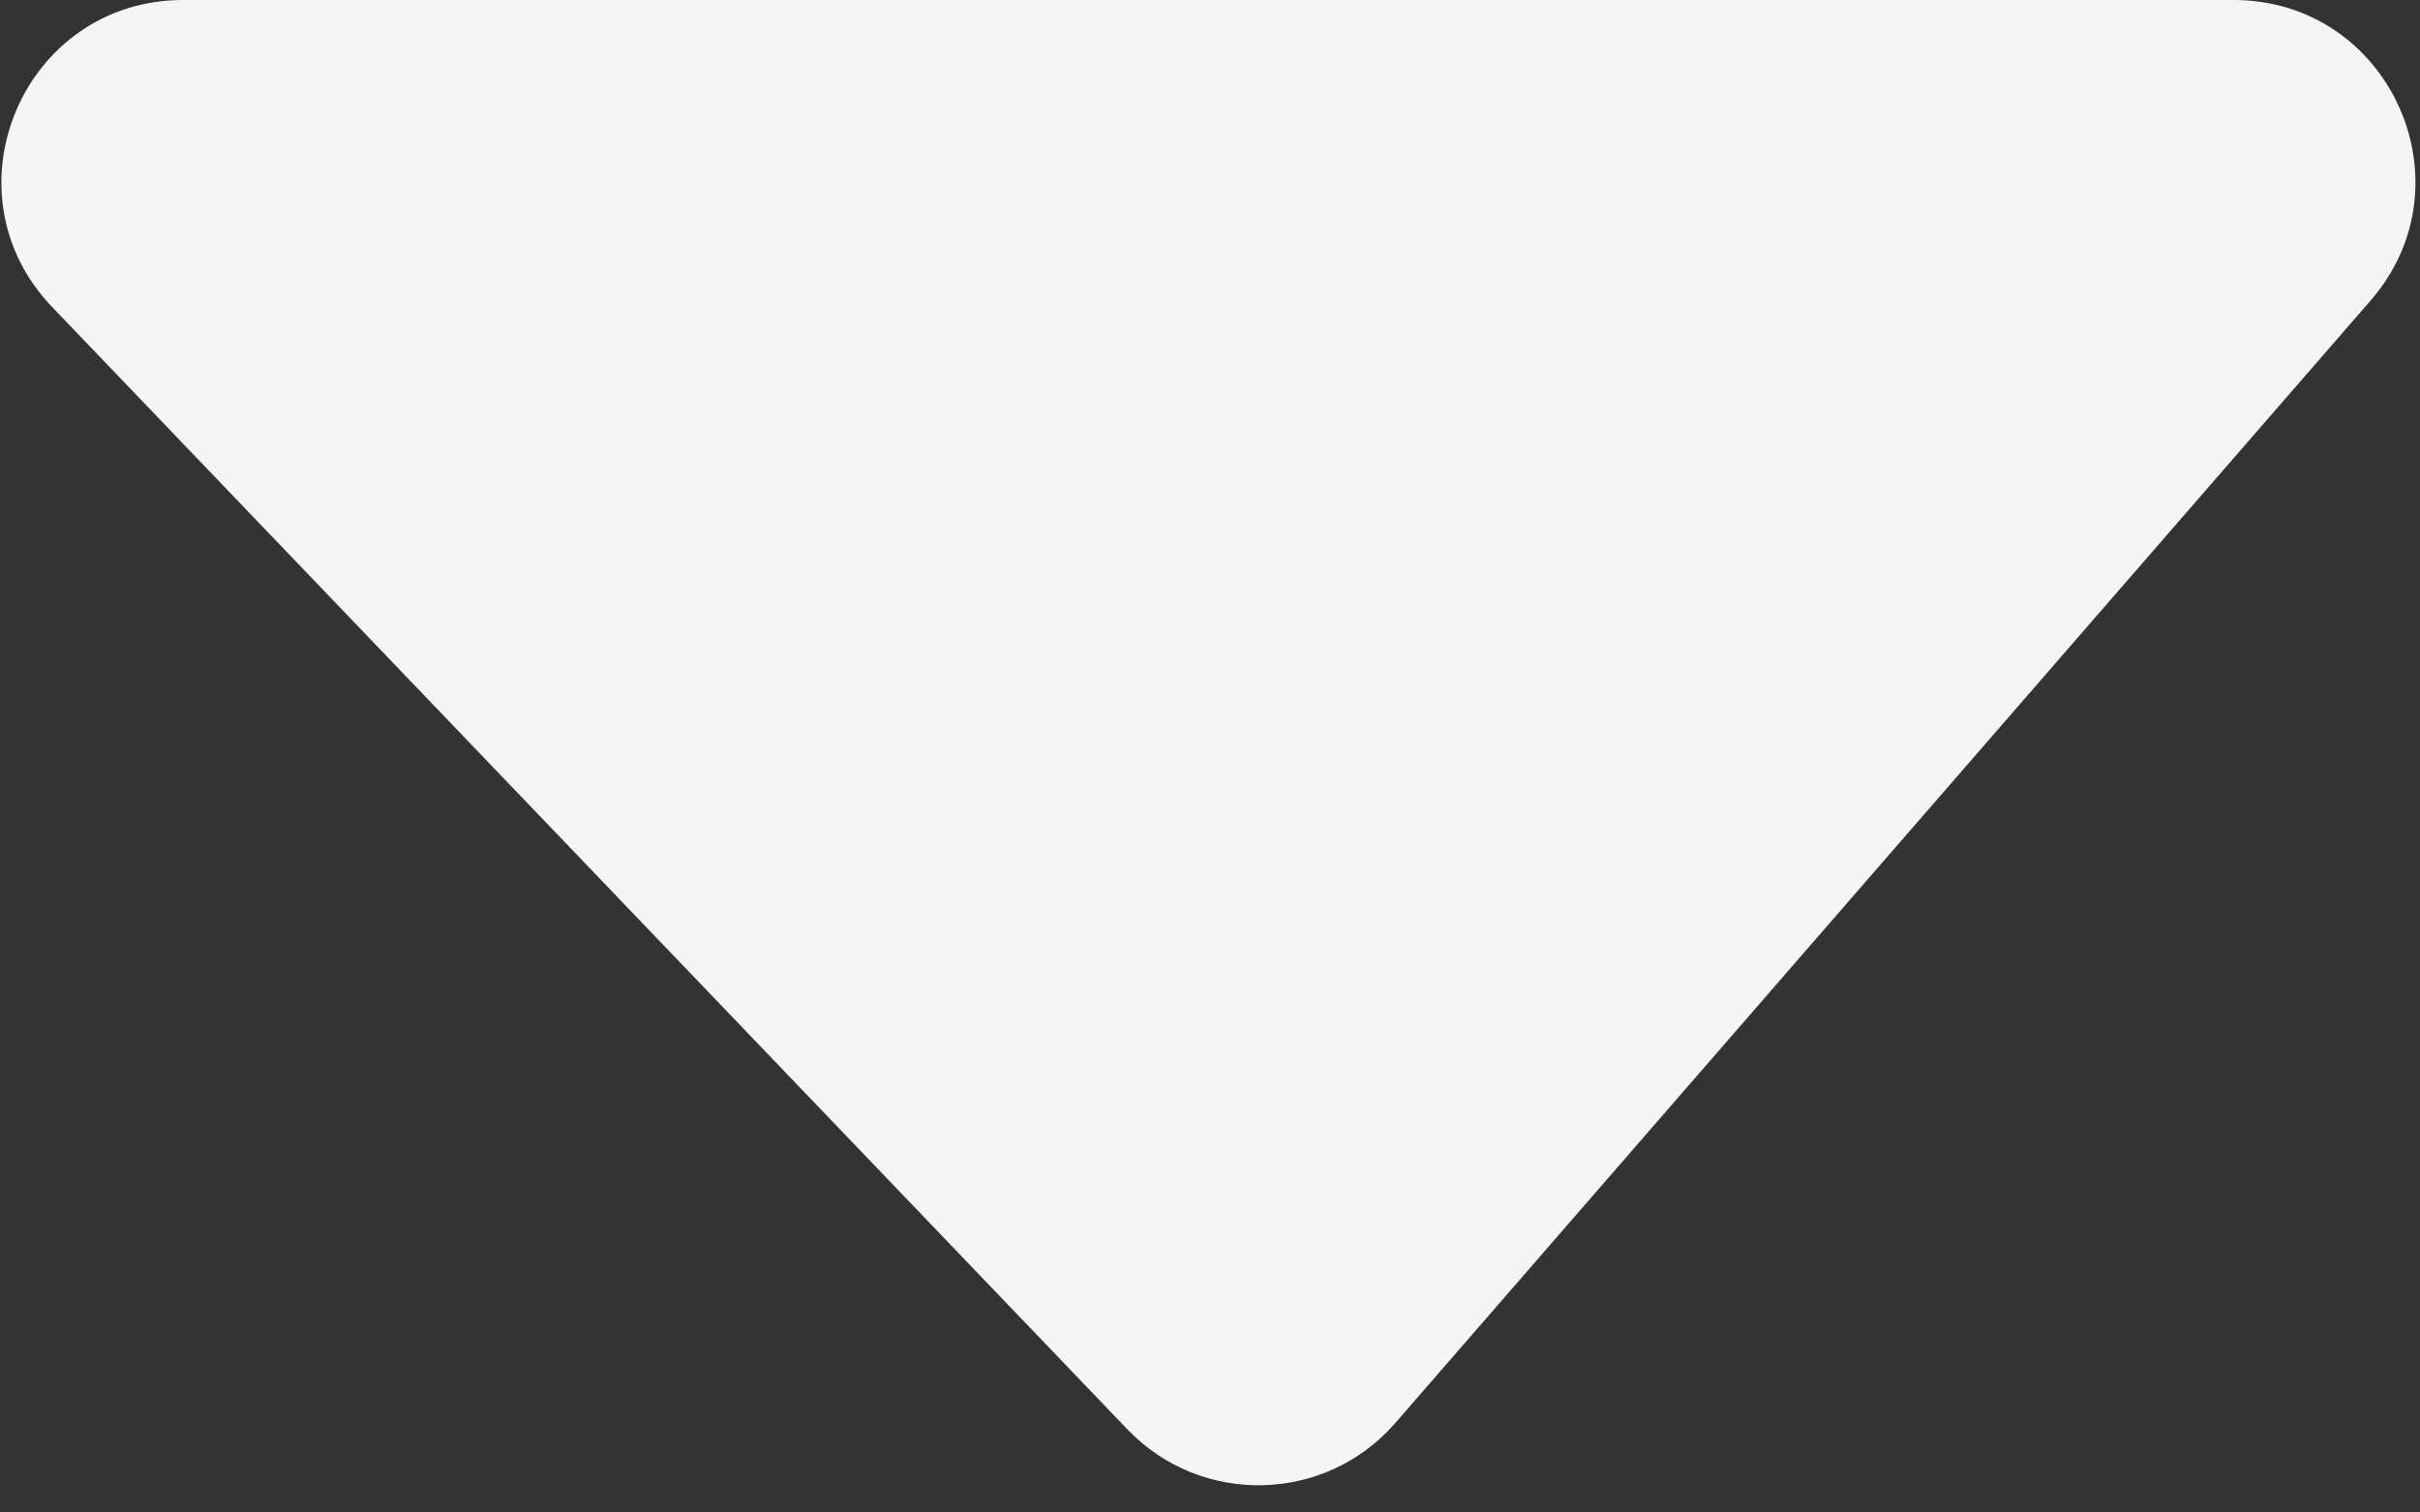
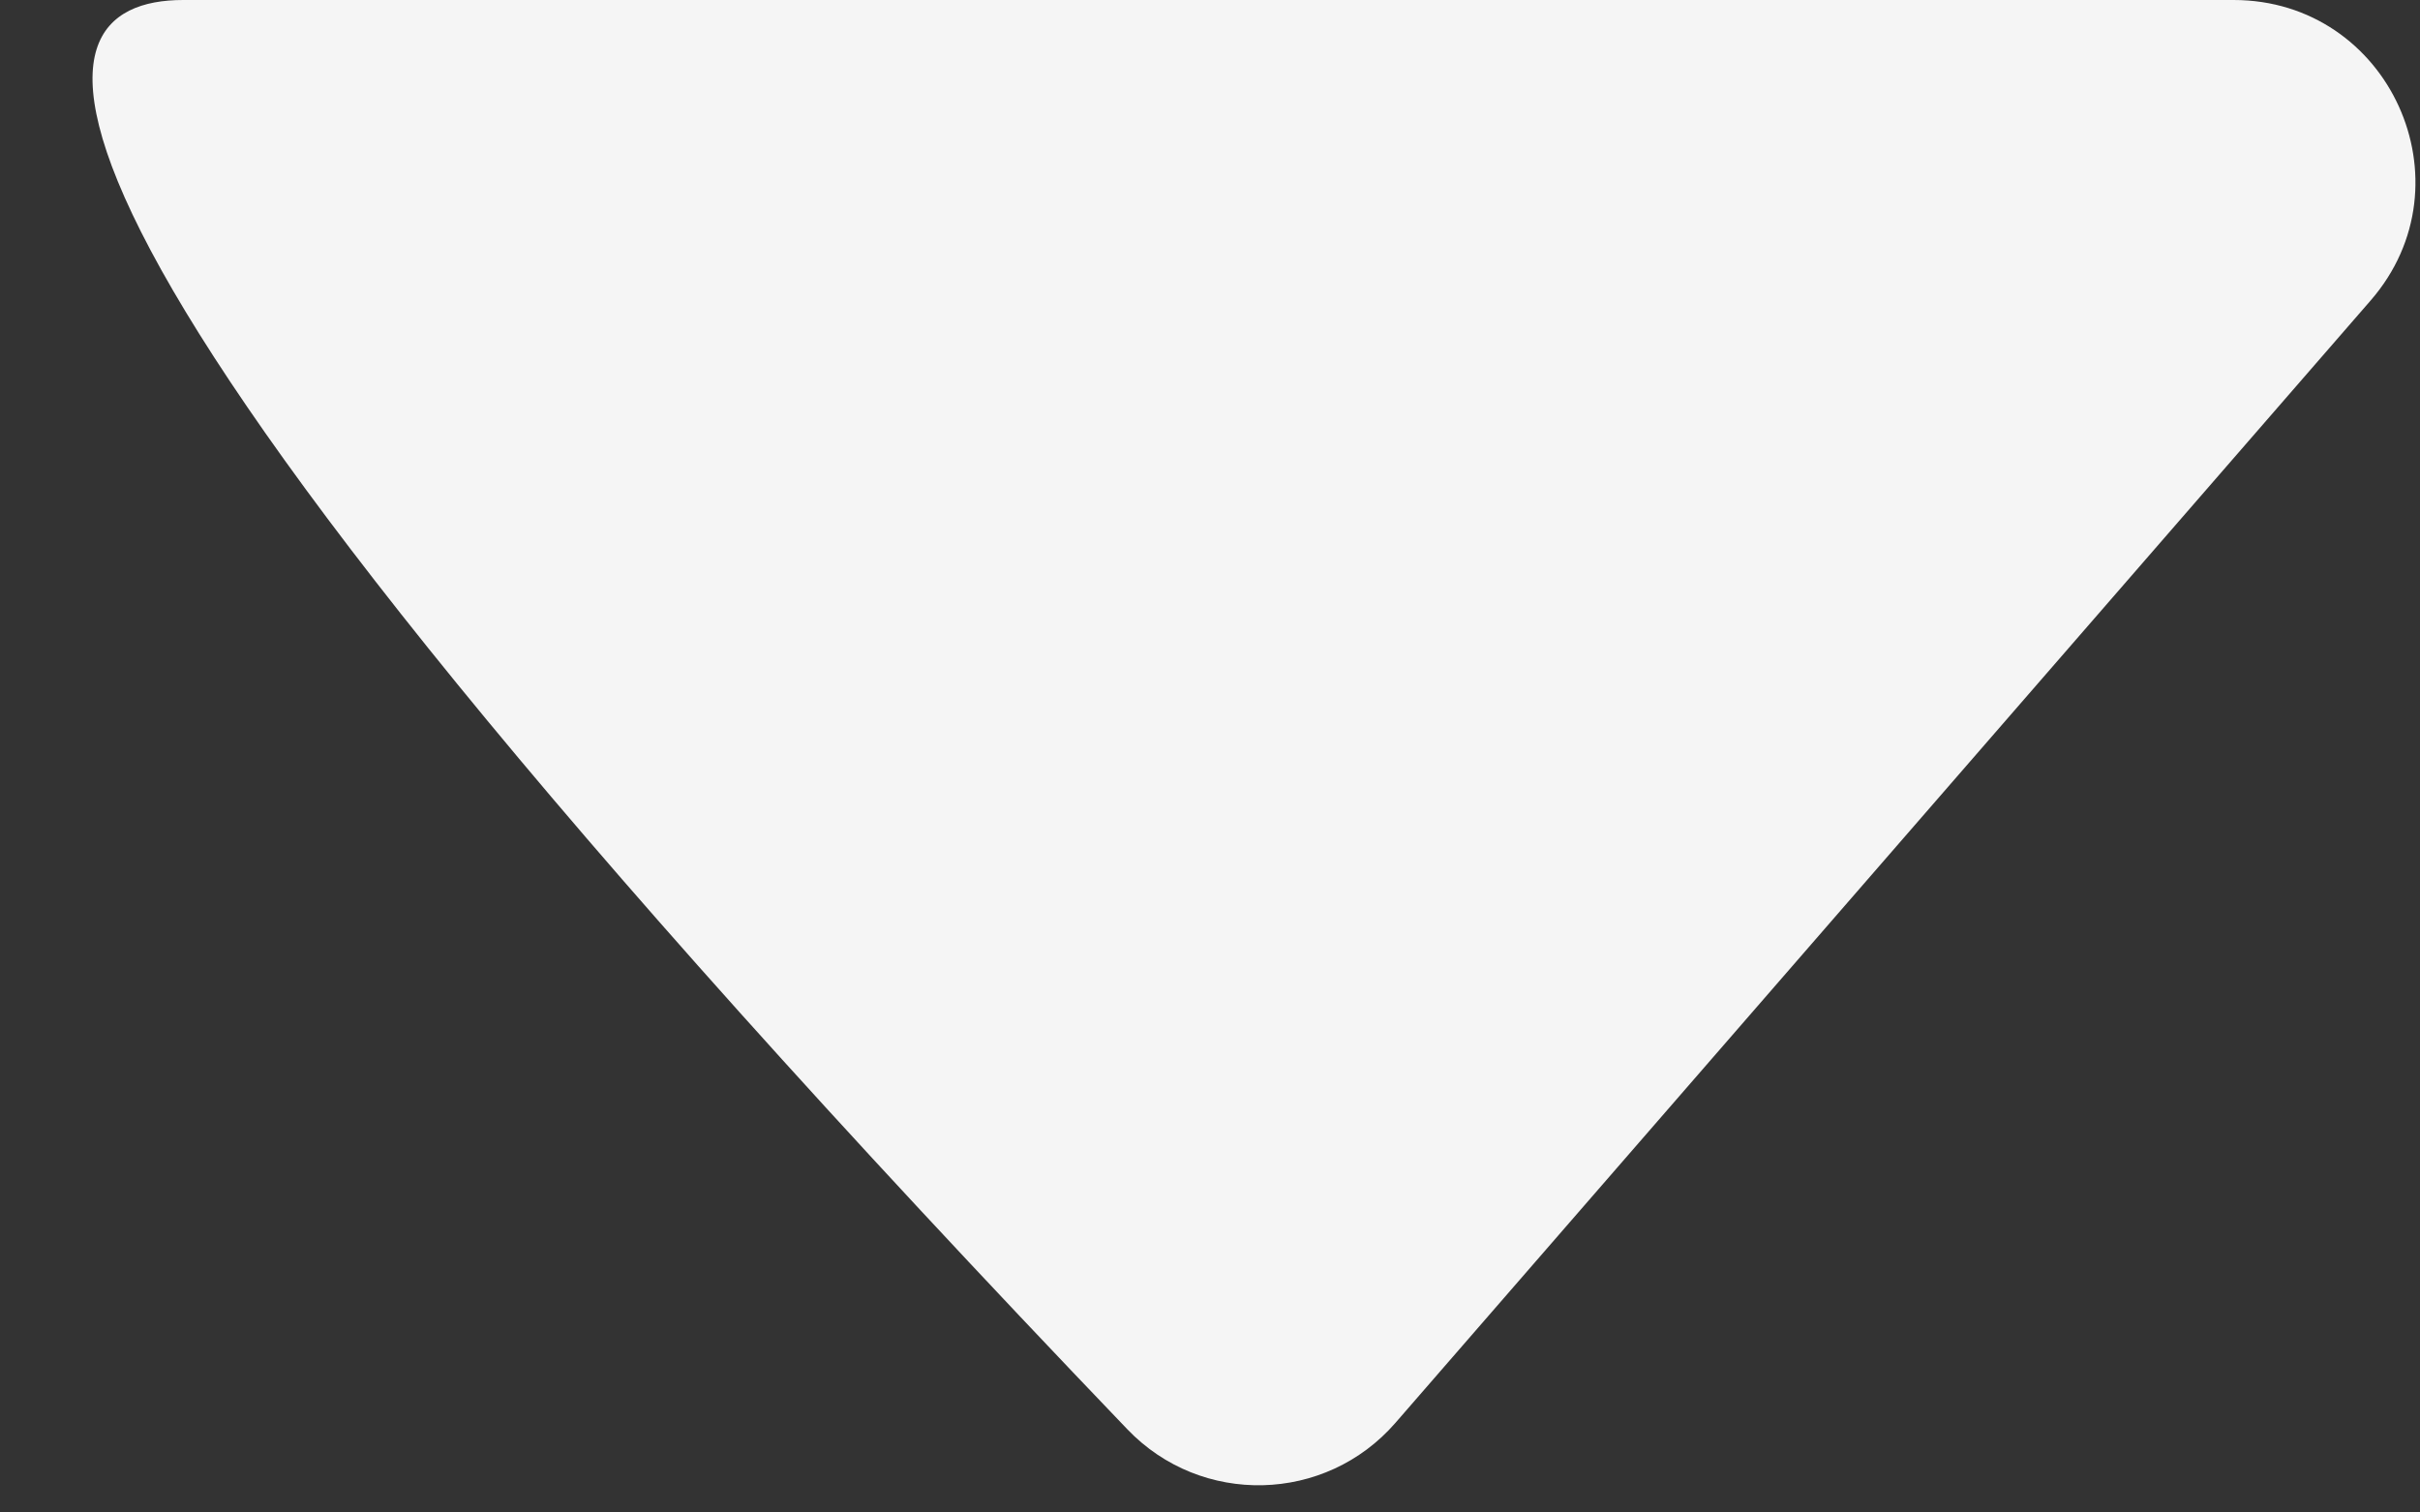
<svg xmlns="http://www.w3.org/2000/svg" width="80" height="50" fill="none">
  <rect width="100%" height="100%" fill="#333333" stroke="none" />
-   <path d="M46.131 47.036c-2.315 2.665-6.42 2.764-8.862.215L1.725 10.151C-1.93 6.335.774 1e-7 6.057 5.5e-7L73.838 0C78.983 0 81.742 6.051 78.367 9.935L46.131 47.036Z" fill="#F5F5F5" />
+   <path d="M46.131 47.036c-2.315 2.665-6.42 2.764-8.862.215C-1.93 6.335.774 1e-7 6.057 5.5e-7L73.838 0C78.983 0 81.742 6.051 78.367 9.935L46.131 47.036Z" fill="#F5F5F5" />
</svg>